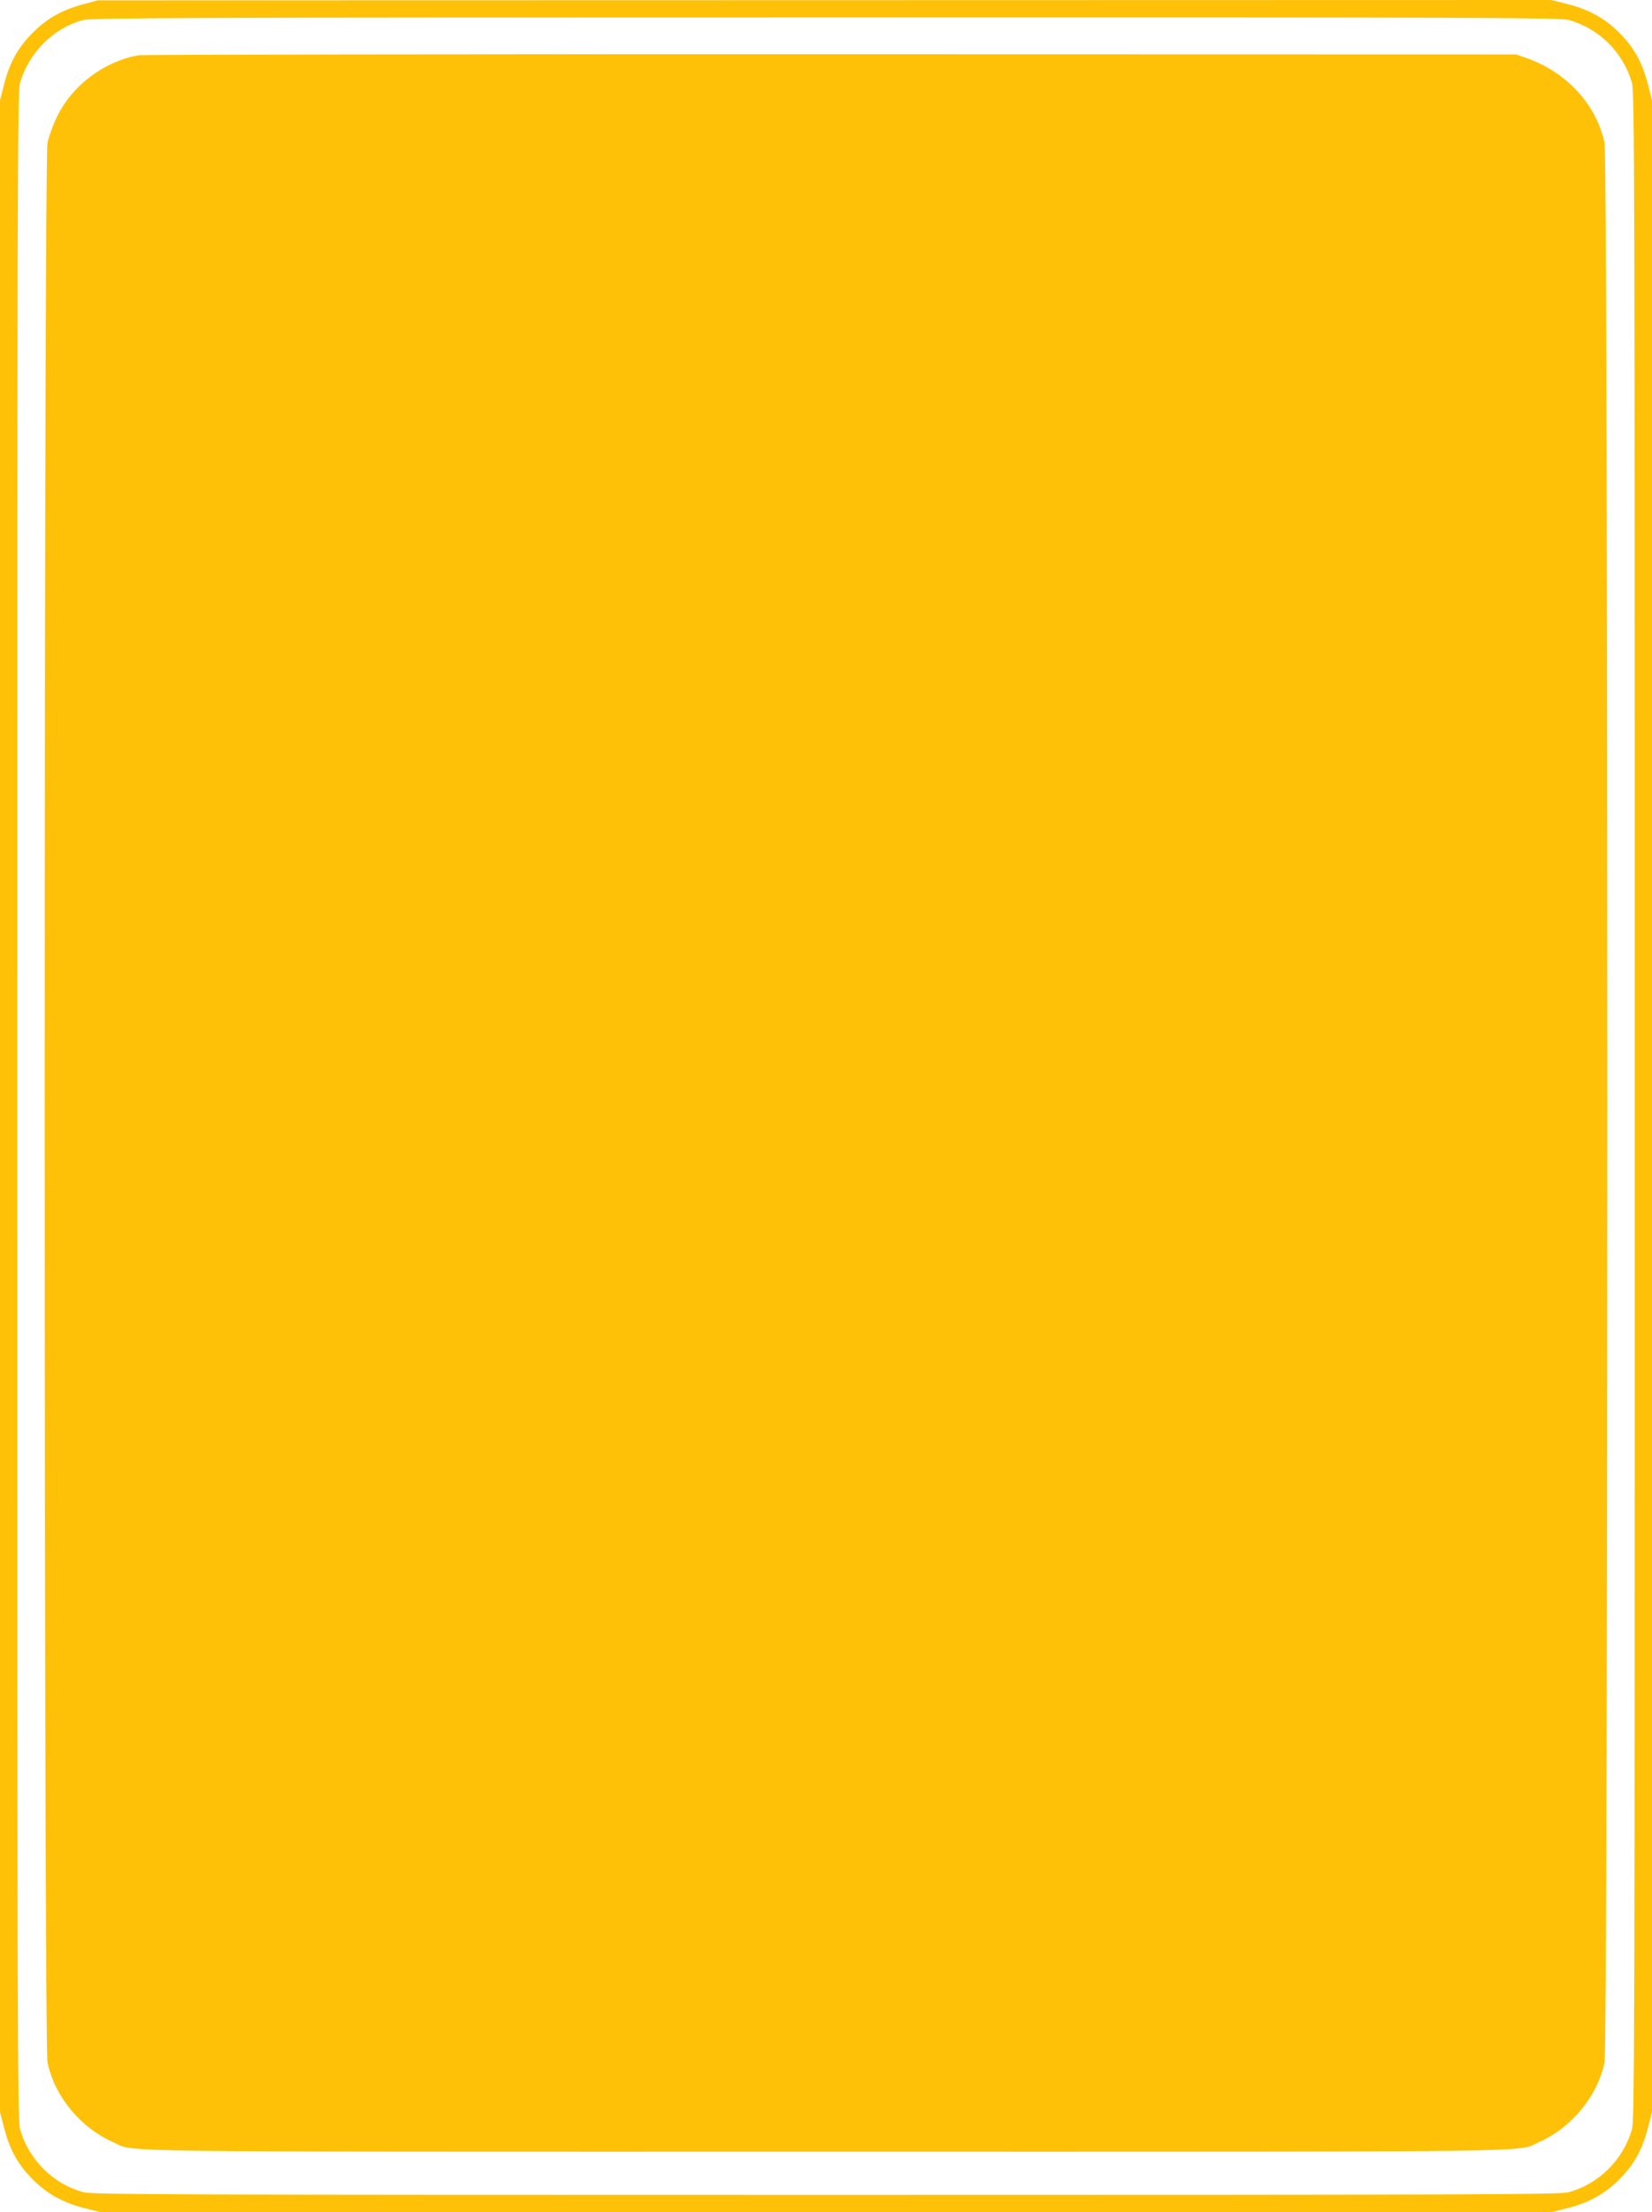
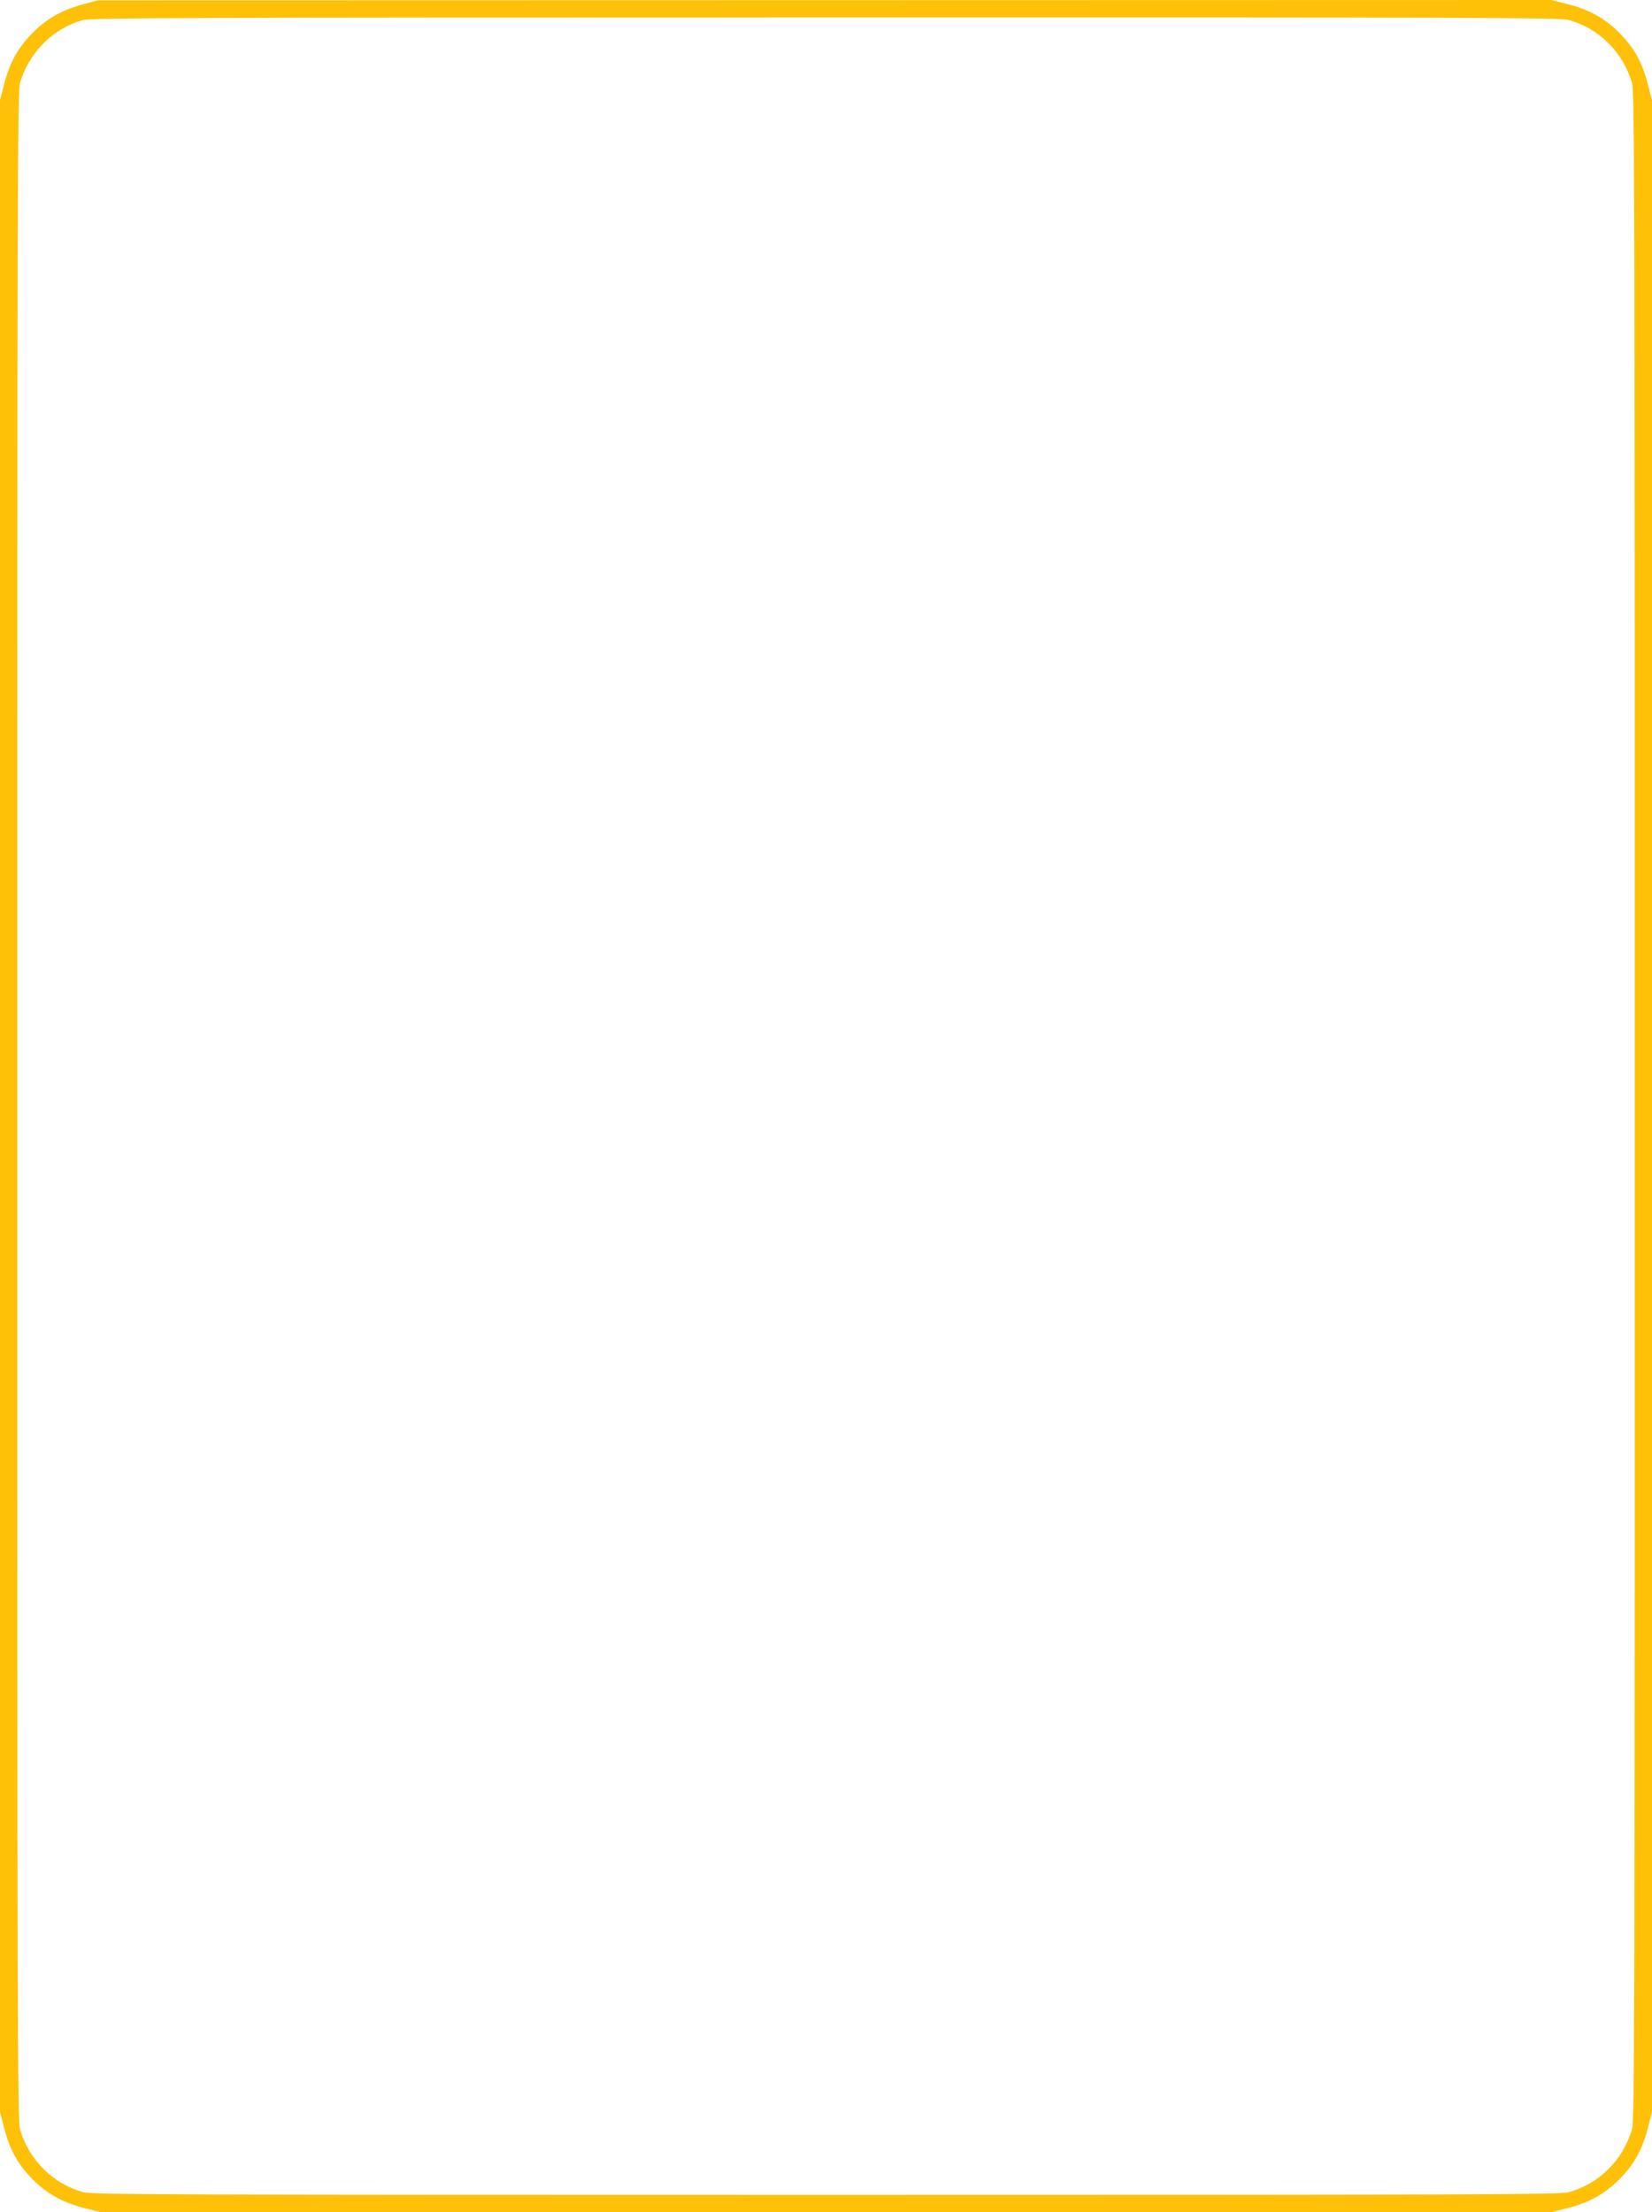
<svg xmlns="http://www.w3.org/2000/svg" version="1.0" width="956pt" height="1280pt" viewBox="0 0 956 1280" preserveAspectRatio="xMidYMid meet">
  <g transform="translate(0,1280) scale(0.1,-0.1)" fill="#ffc107" stroke="none">
    <path d="M484 12776 c-123 -33 -208 -80 -290 -161 -88 -87 -136 -172 -169 -298 l-25 -97 0 -5820 0 -5820 25 -97 c33 -126 81 -211 169 -298 83 -82 177 -133 305 -164 l84 -21 4197 0 4197 0 84 21 c128 31 222 82 305 164 88 87 136 172 169 298 l25 97 0 5820 0 5820 -25 97 c-33 126 -81 211 -169 298 -83 82 -177 133 -305 164 l-84 21 -4206 -1 -4206 -1 -81 -22z m8591 -91 c175 -46 317 -186 369 -364 15 -50 16 -580 16 -5921 0 -5341 -1 -5871 -16 -5921 -52 -178 -194 -318 -369 -364 -53 -13 -524 -15 -4295 -15 -3771 0 -4242 2 -4295 15 -175 46 -317 186 -369 364 -15 50 -16 580 -16 5921 0 5341 1 5871 16 5921 52 176 193 317 365 363 47 13 624 15 4294 15 3777 1 4247 -1 4300 -14z" />
-     <path d="M800 12480 c-196 -35 -380 -172 -468 -351 -23 -47 -49 -116 -57 -155 -22 -105 -22 -11003 0 -11108 41 -196 191 -378 380 -461 132 -59 -156 -55 4125 -55 4281 0 3993 -4 4125 55 189 83 339 265 380 461 22 105 22 11003 0 11108 -47 220 -216 405 -445 488 l-65 23 -3965 1 c-2181 1 -3985 -2 -4010 -6z" />
  </g>
</svg>